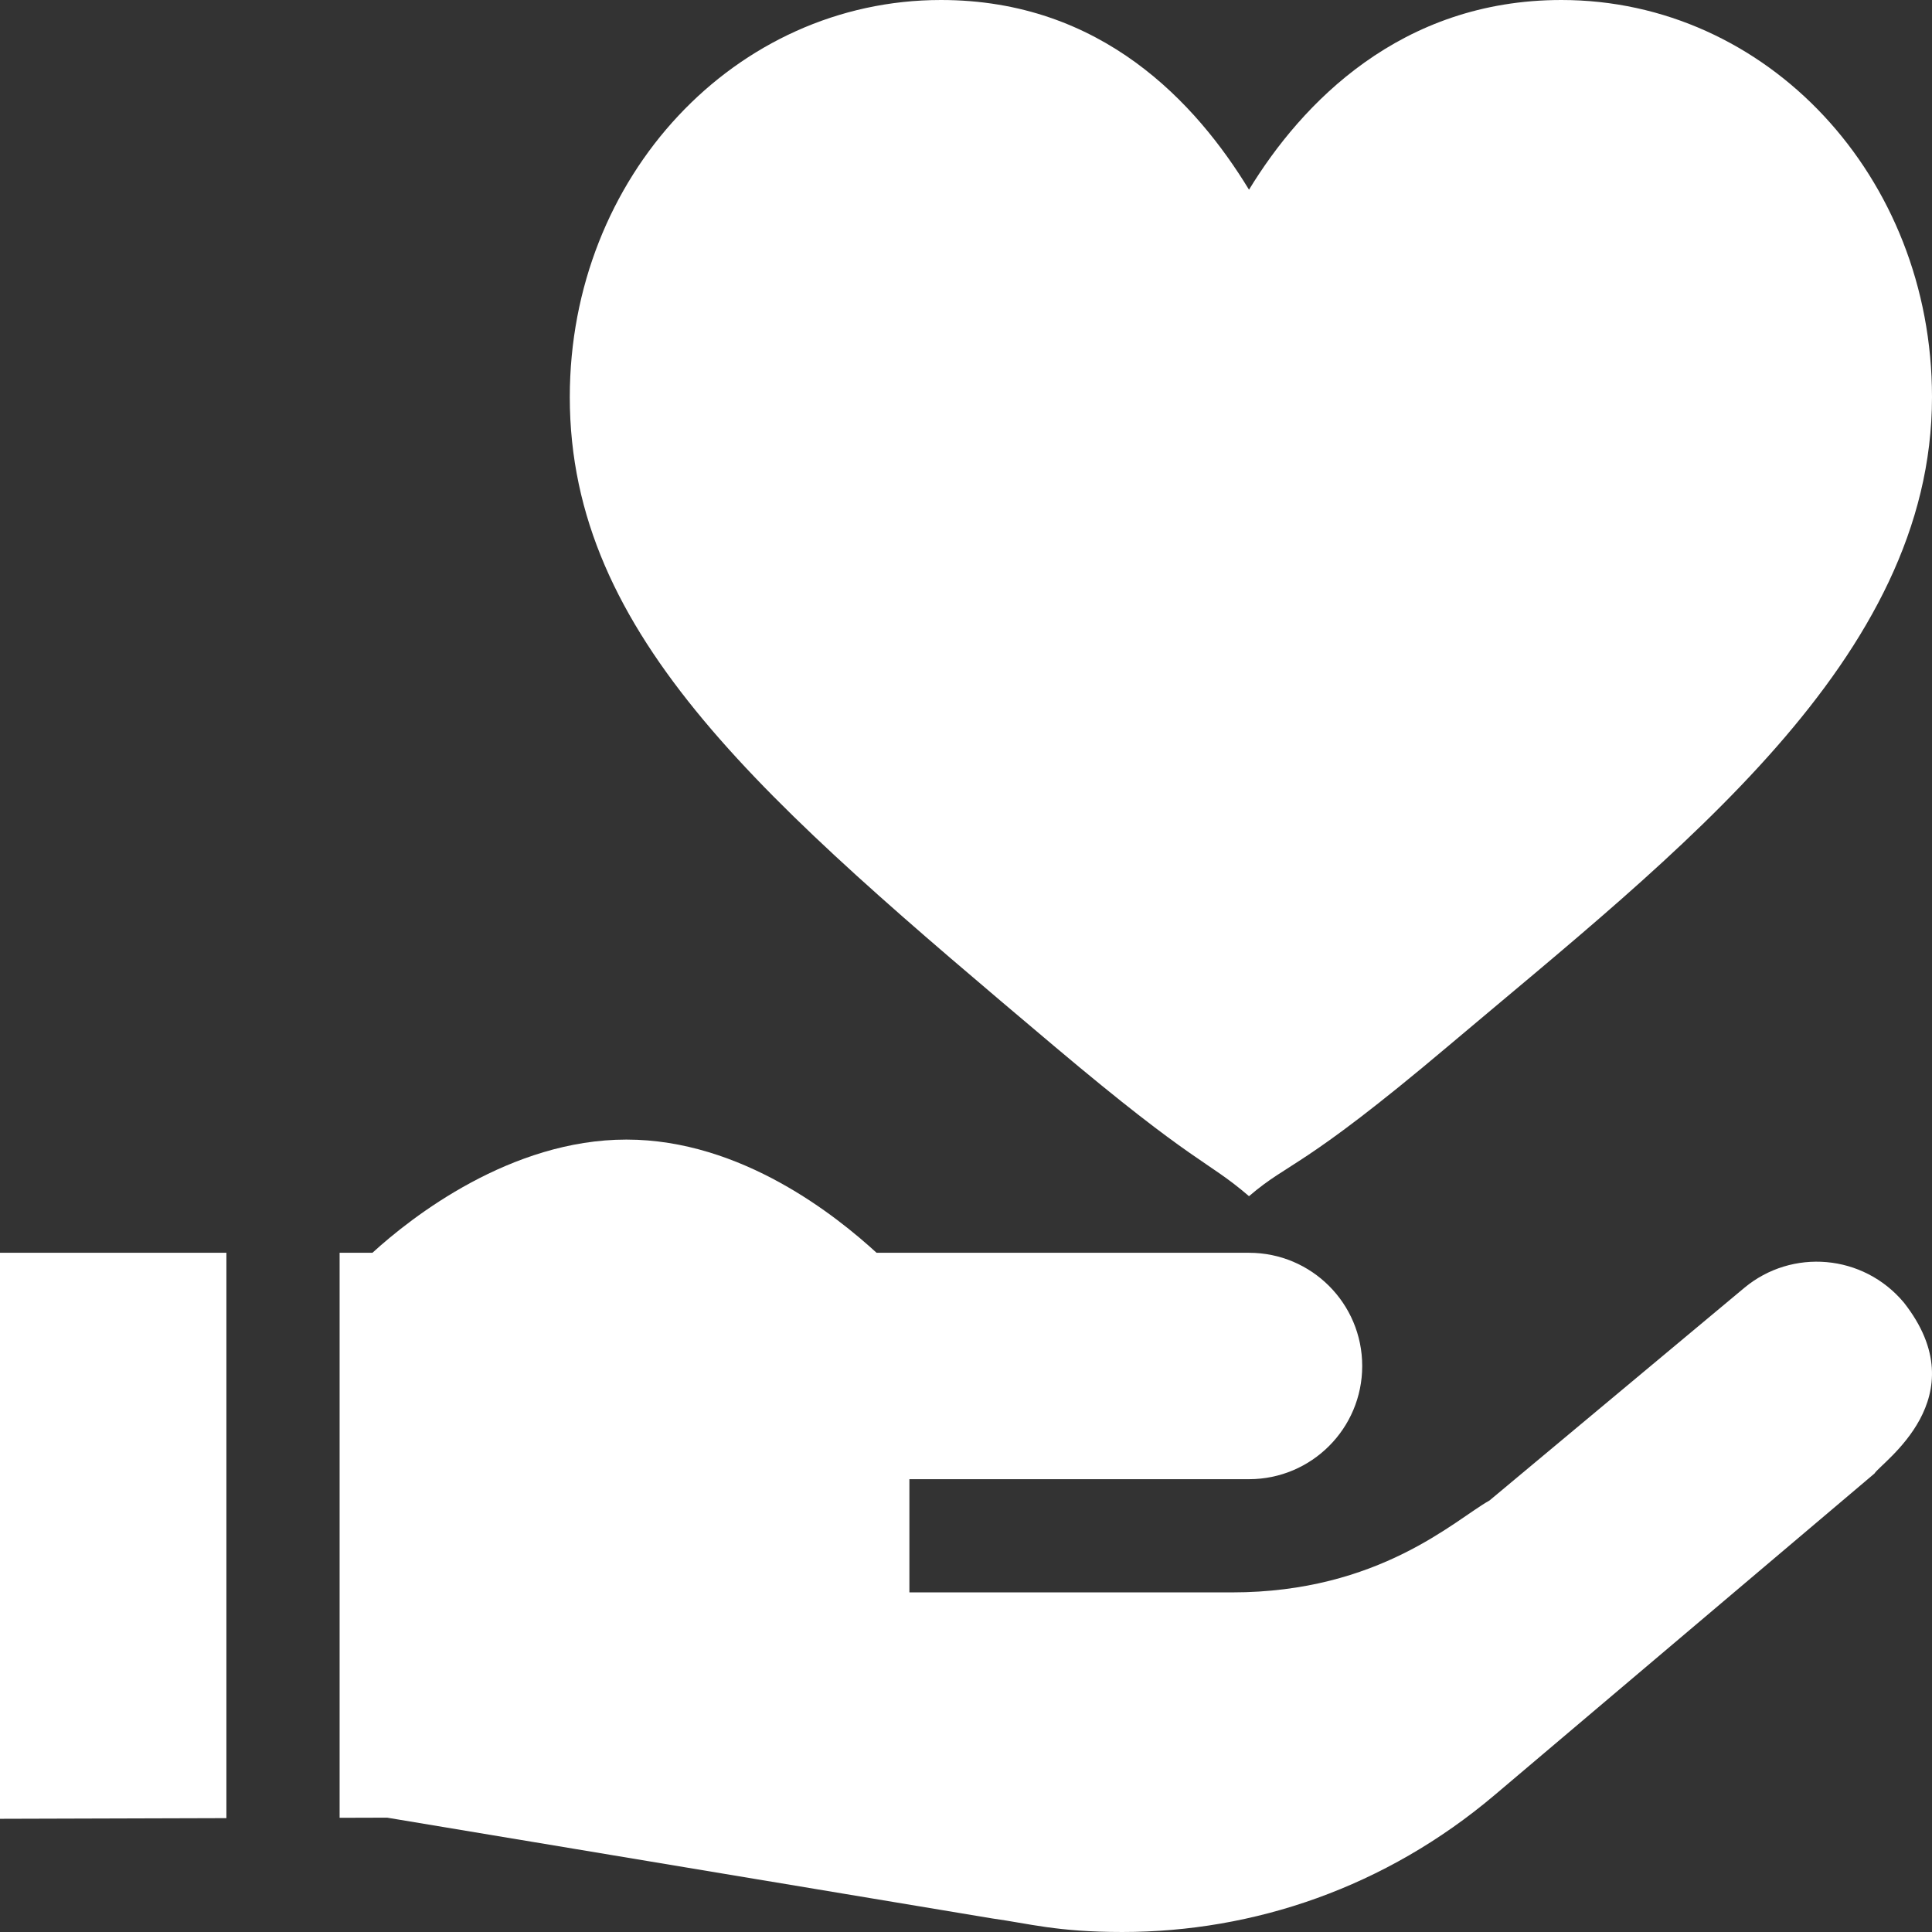
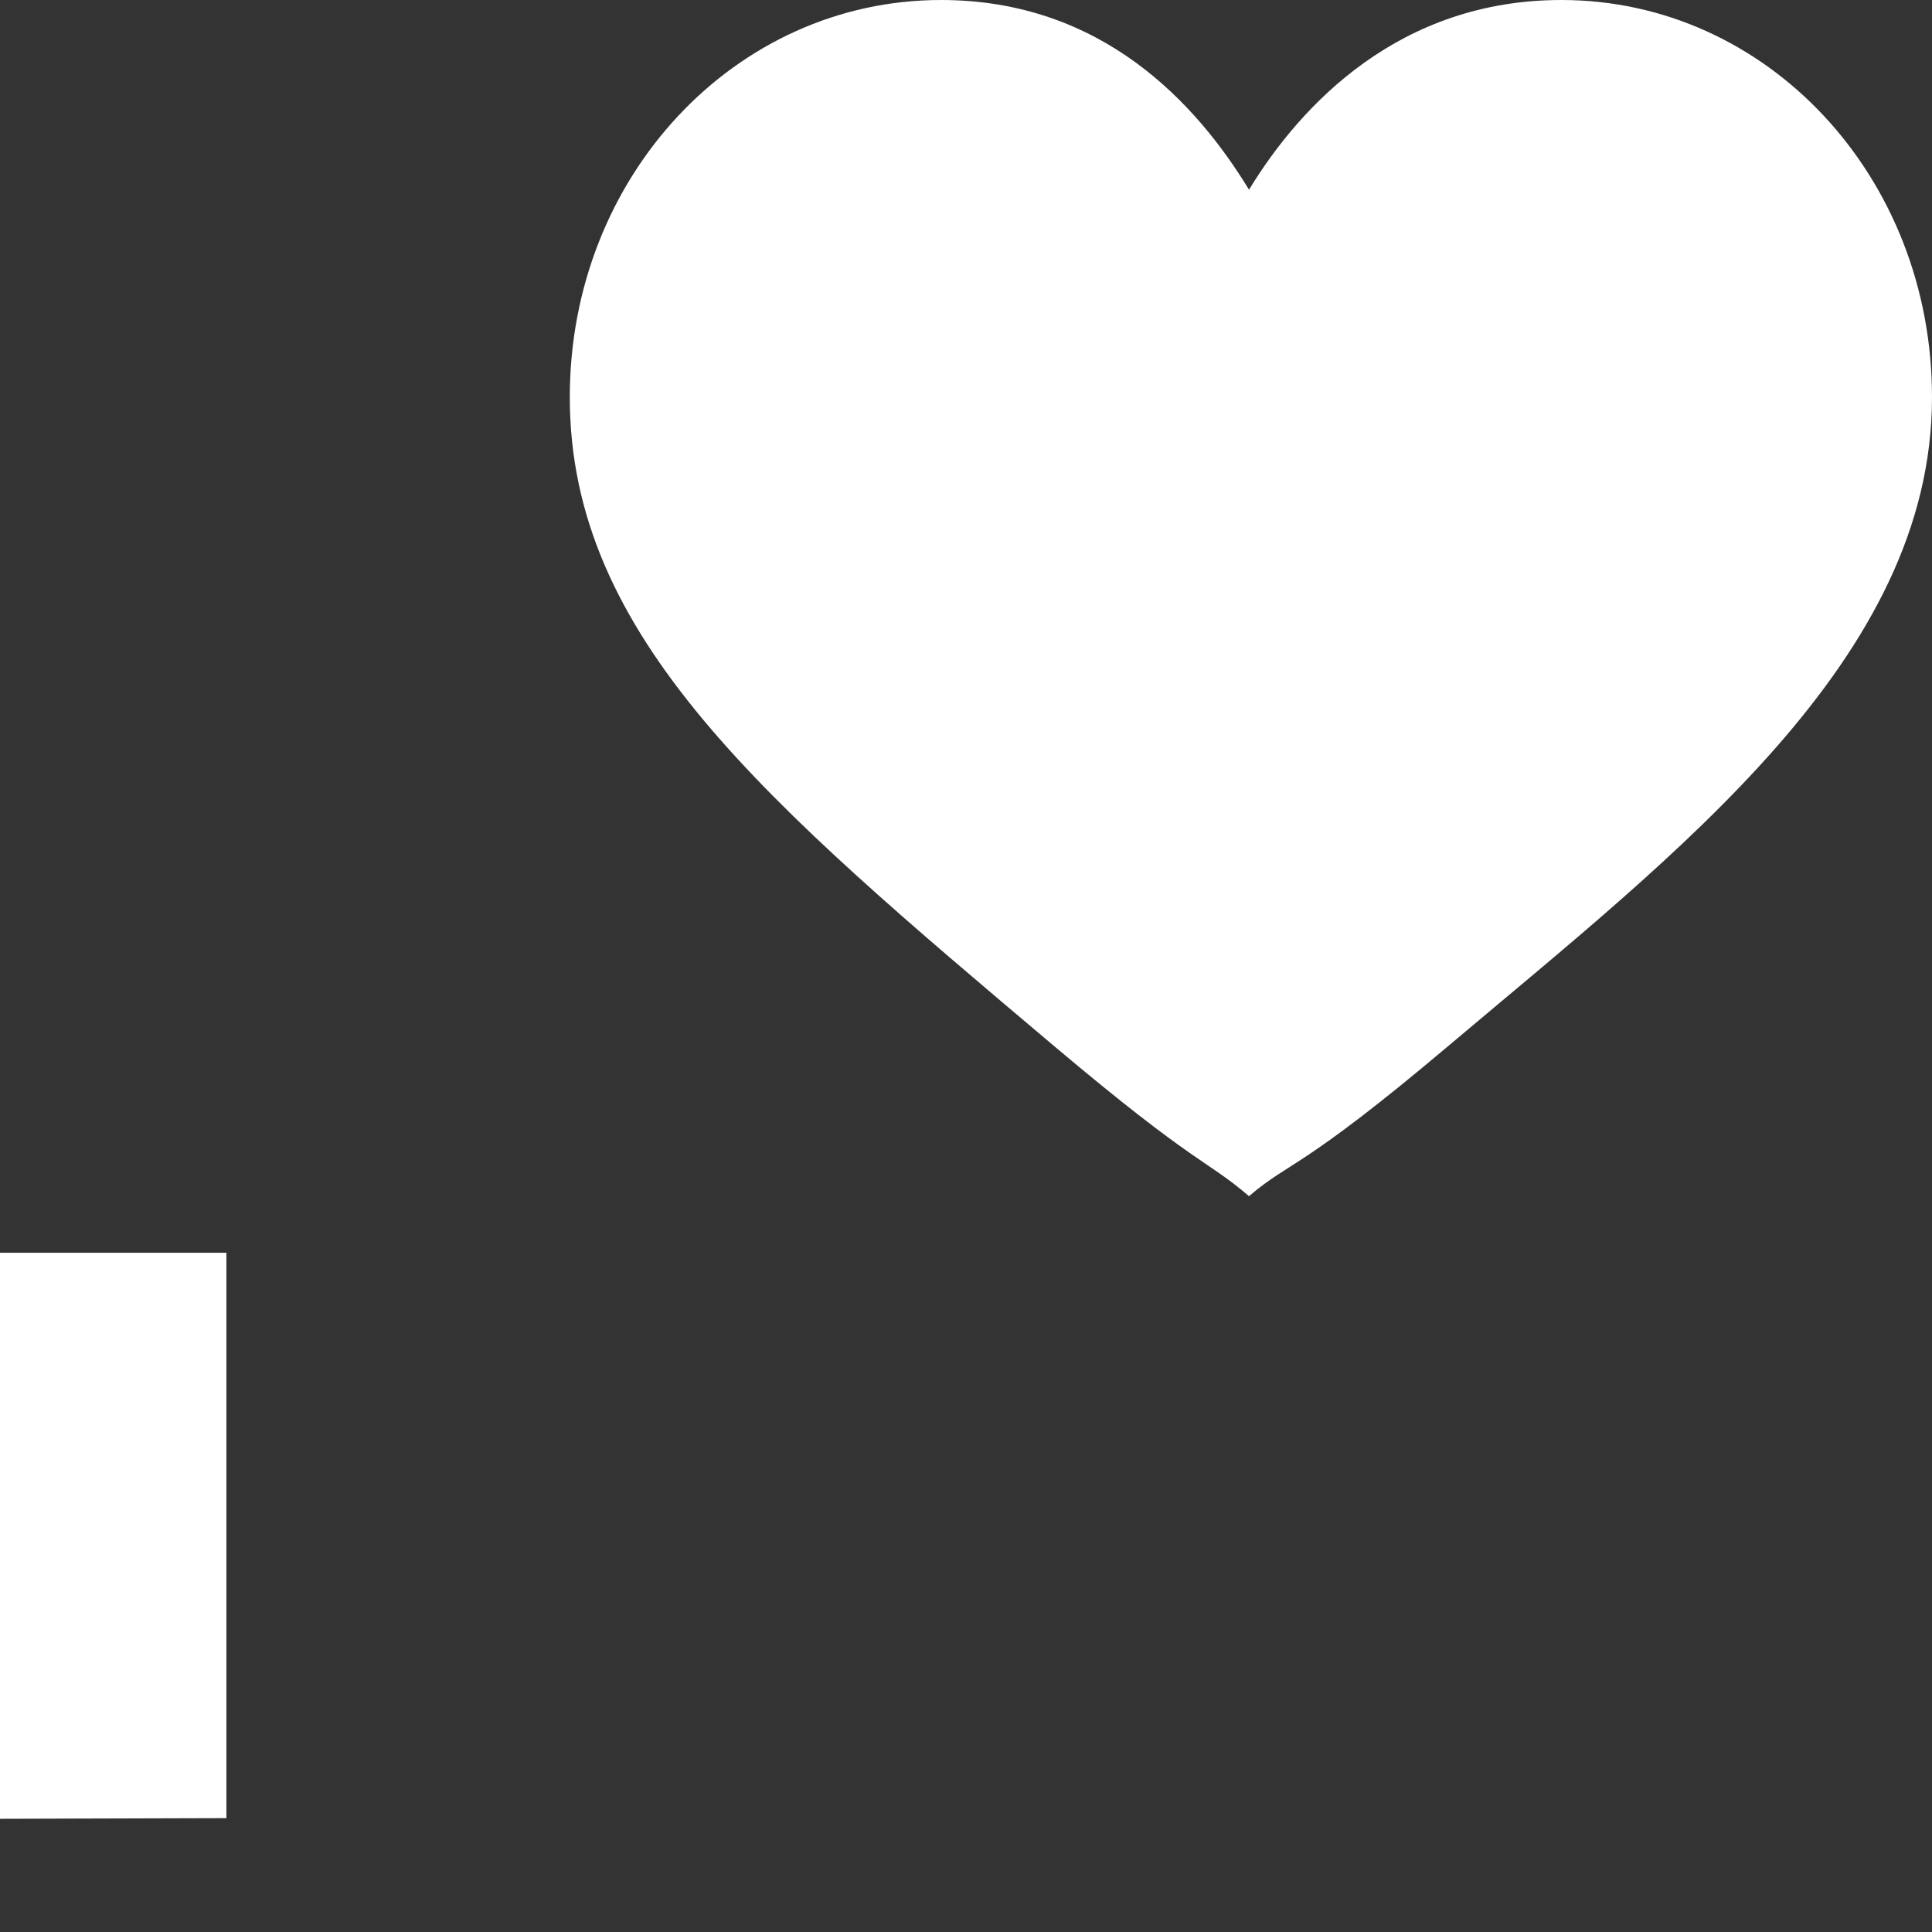
<svg xmlns="http://www.w3.org/2000/svg" version="1.1" width="512" height="512" x="0" y="0" viewBox="0 0 512 512" style="enable-background:new 0 0 512 512" xml:space="preserve">
  <rect x="0" y="0" width="512" height="512" fill="#333333" stroke="none" />
  <g>
    <path d="M331 50.273C317.04 27.349 292.006 0 249.364 0 194.857 0 151 46.791 151 105.238c0 63.618 51.724 107.304 128.276 171.918C317.218 309.148 319.567 307.184 331 317c10.904-9.359 13.57-6.671 52.896-39.873C444.729 225.782 512 174.701 512 105.238 512 46.791 468.3 0 413.793 0 371.151 0 344.975 27.349 331 50.273zM60 332H0v150l60-.176z" fill="#ffffff" opacity="1" data-original="#000000" />
-     <path d="m462.251 341.3-67.527 56.351c-9.14 5.101-29.113 24.349-68.225 24.349H241v-30h90c16.569 0 30-13.433 30-30 0-16.569-13.431-30-30-30h-98.699c-10.501-9.6-35.7-30-66.301-30s-56.8 20.4-67.301 30H90v149.736l12.599-.037 160.3 26.7c9.813 1.353 17.139 3.6 34.501 3.6 34.99 0 69.813-11.862 98.699-36.301L496.752 390.5c1.849-3.003 27.607-20.096 7.8-45.3-10.801-12.9-29.7-14.401-42.301-3.9z" fill="#ffffff" opacity="1" data-original="#000000" />
  </g>
</svg>